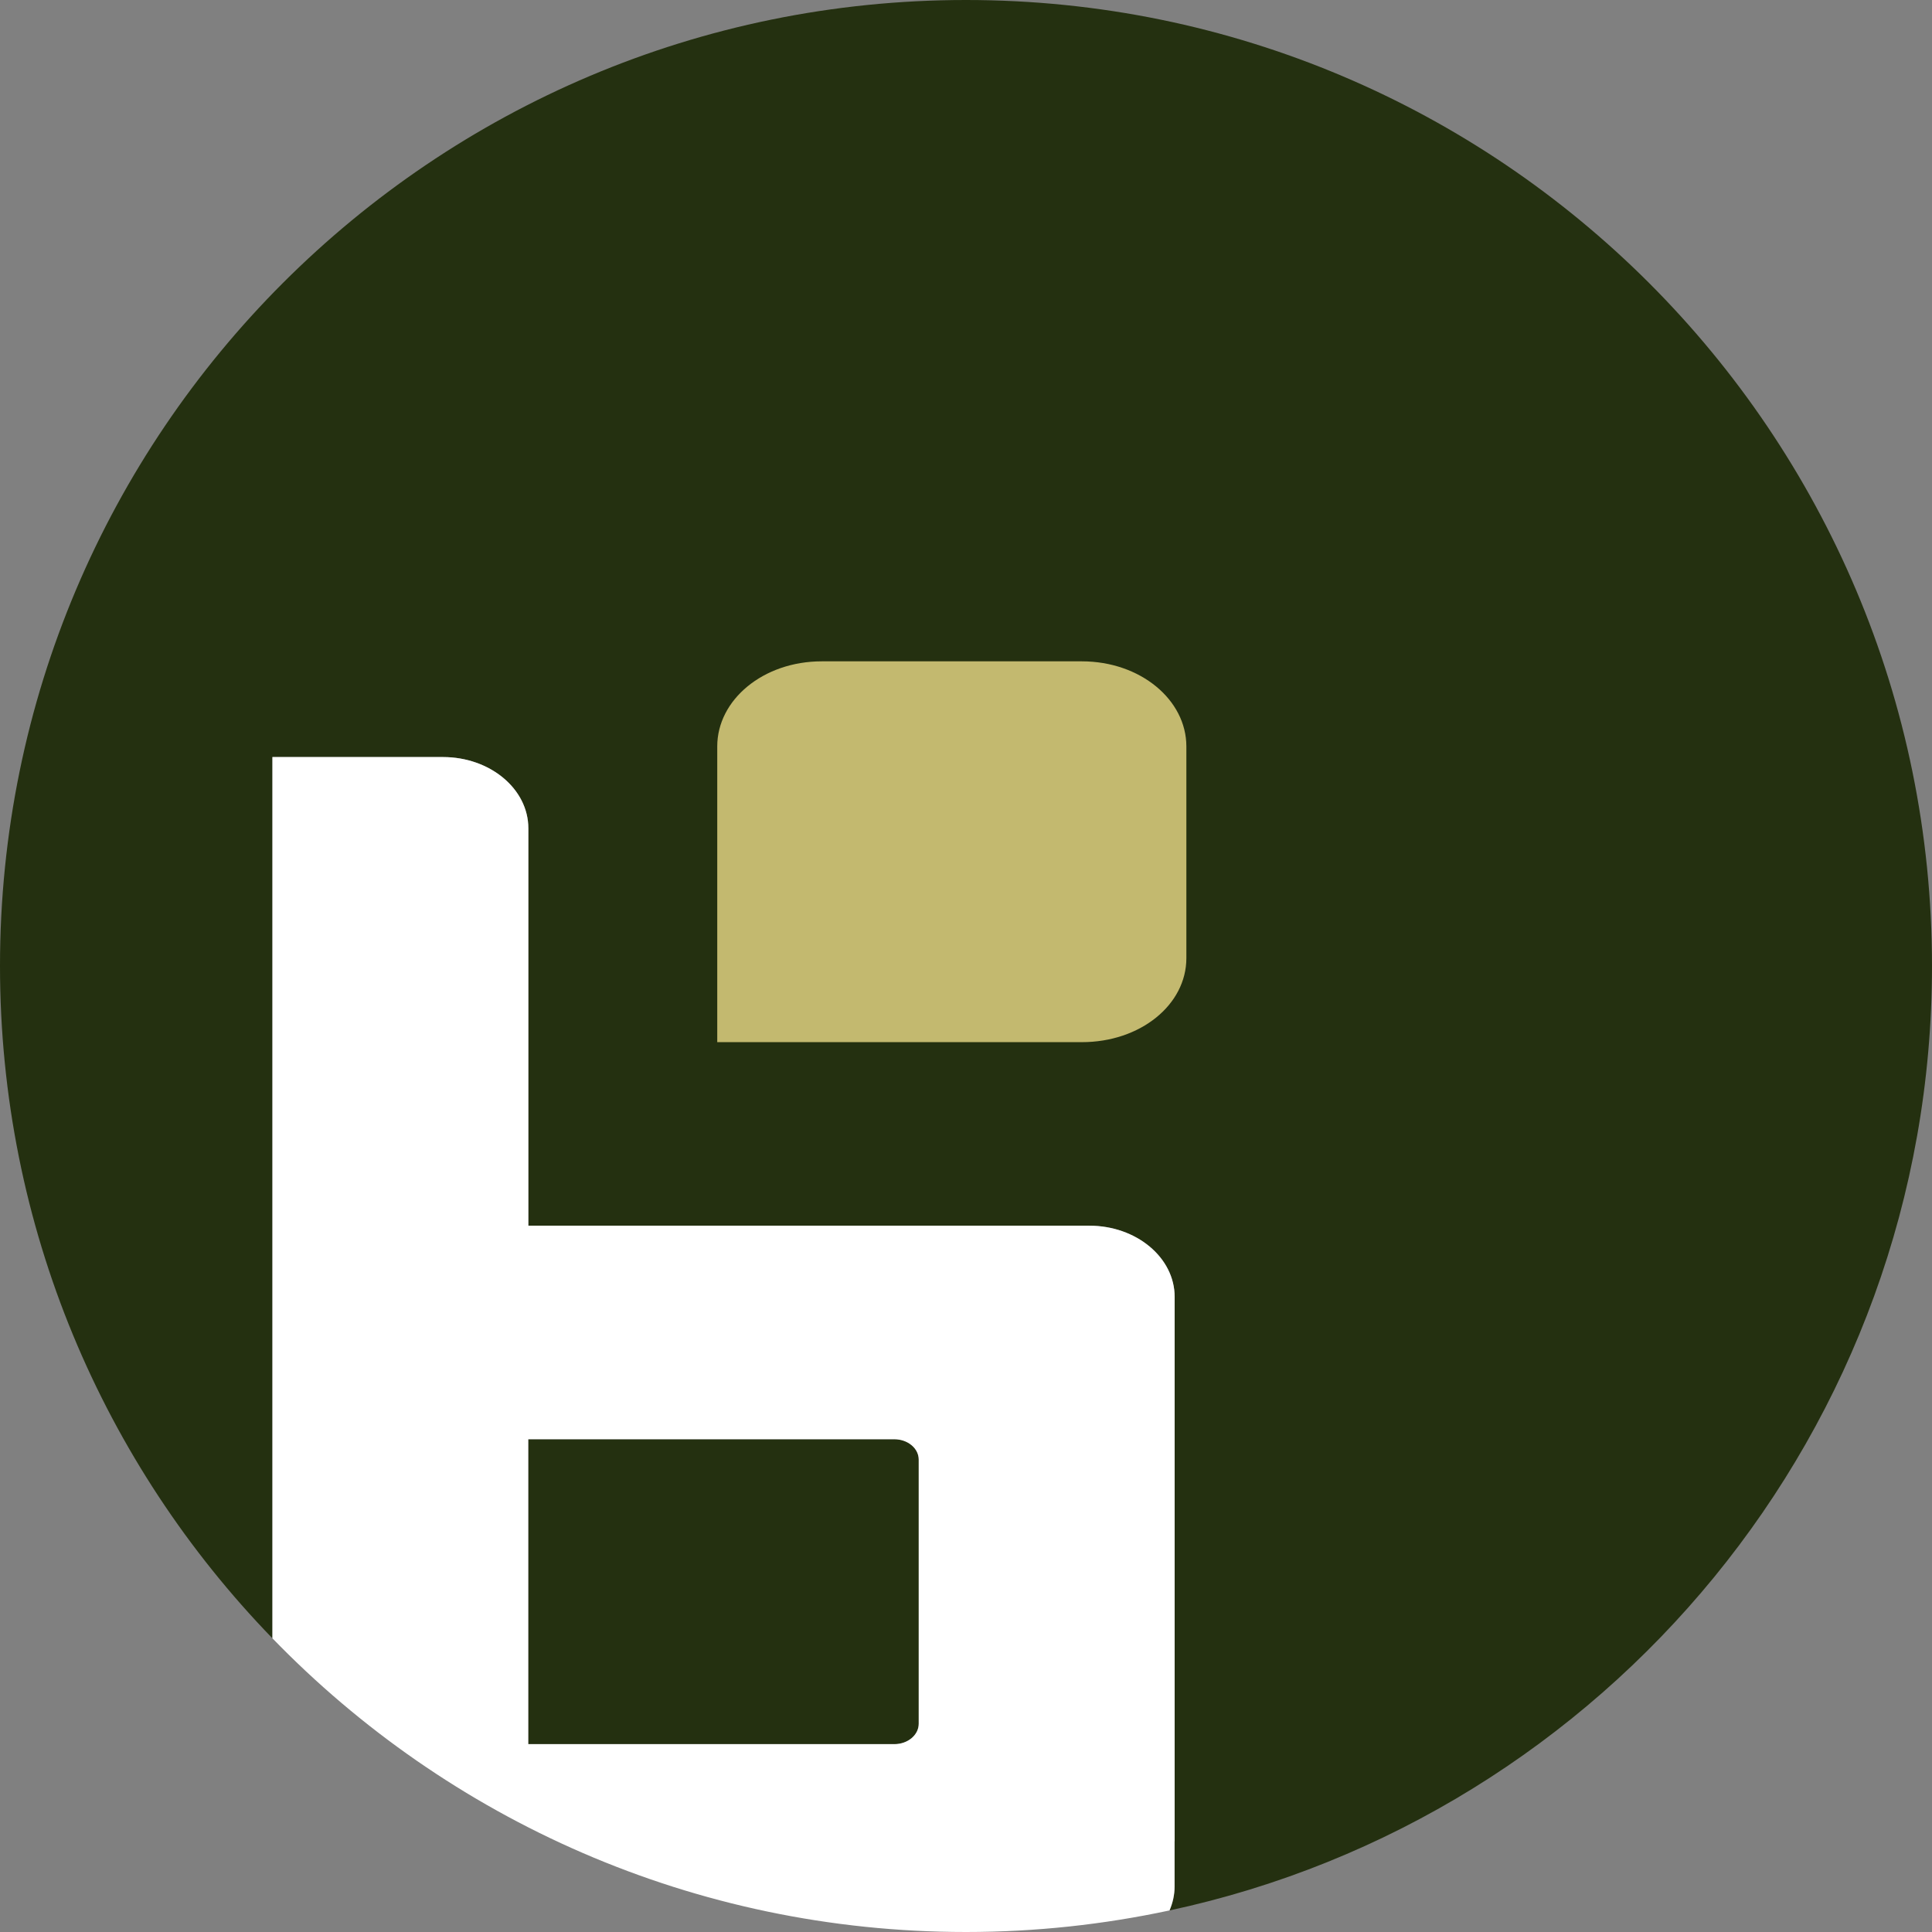
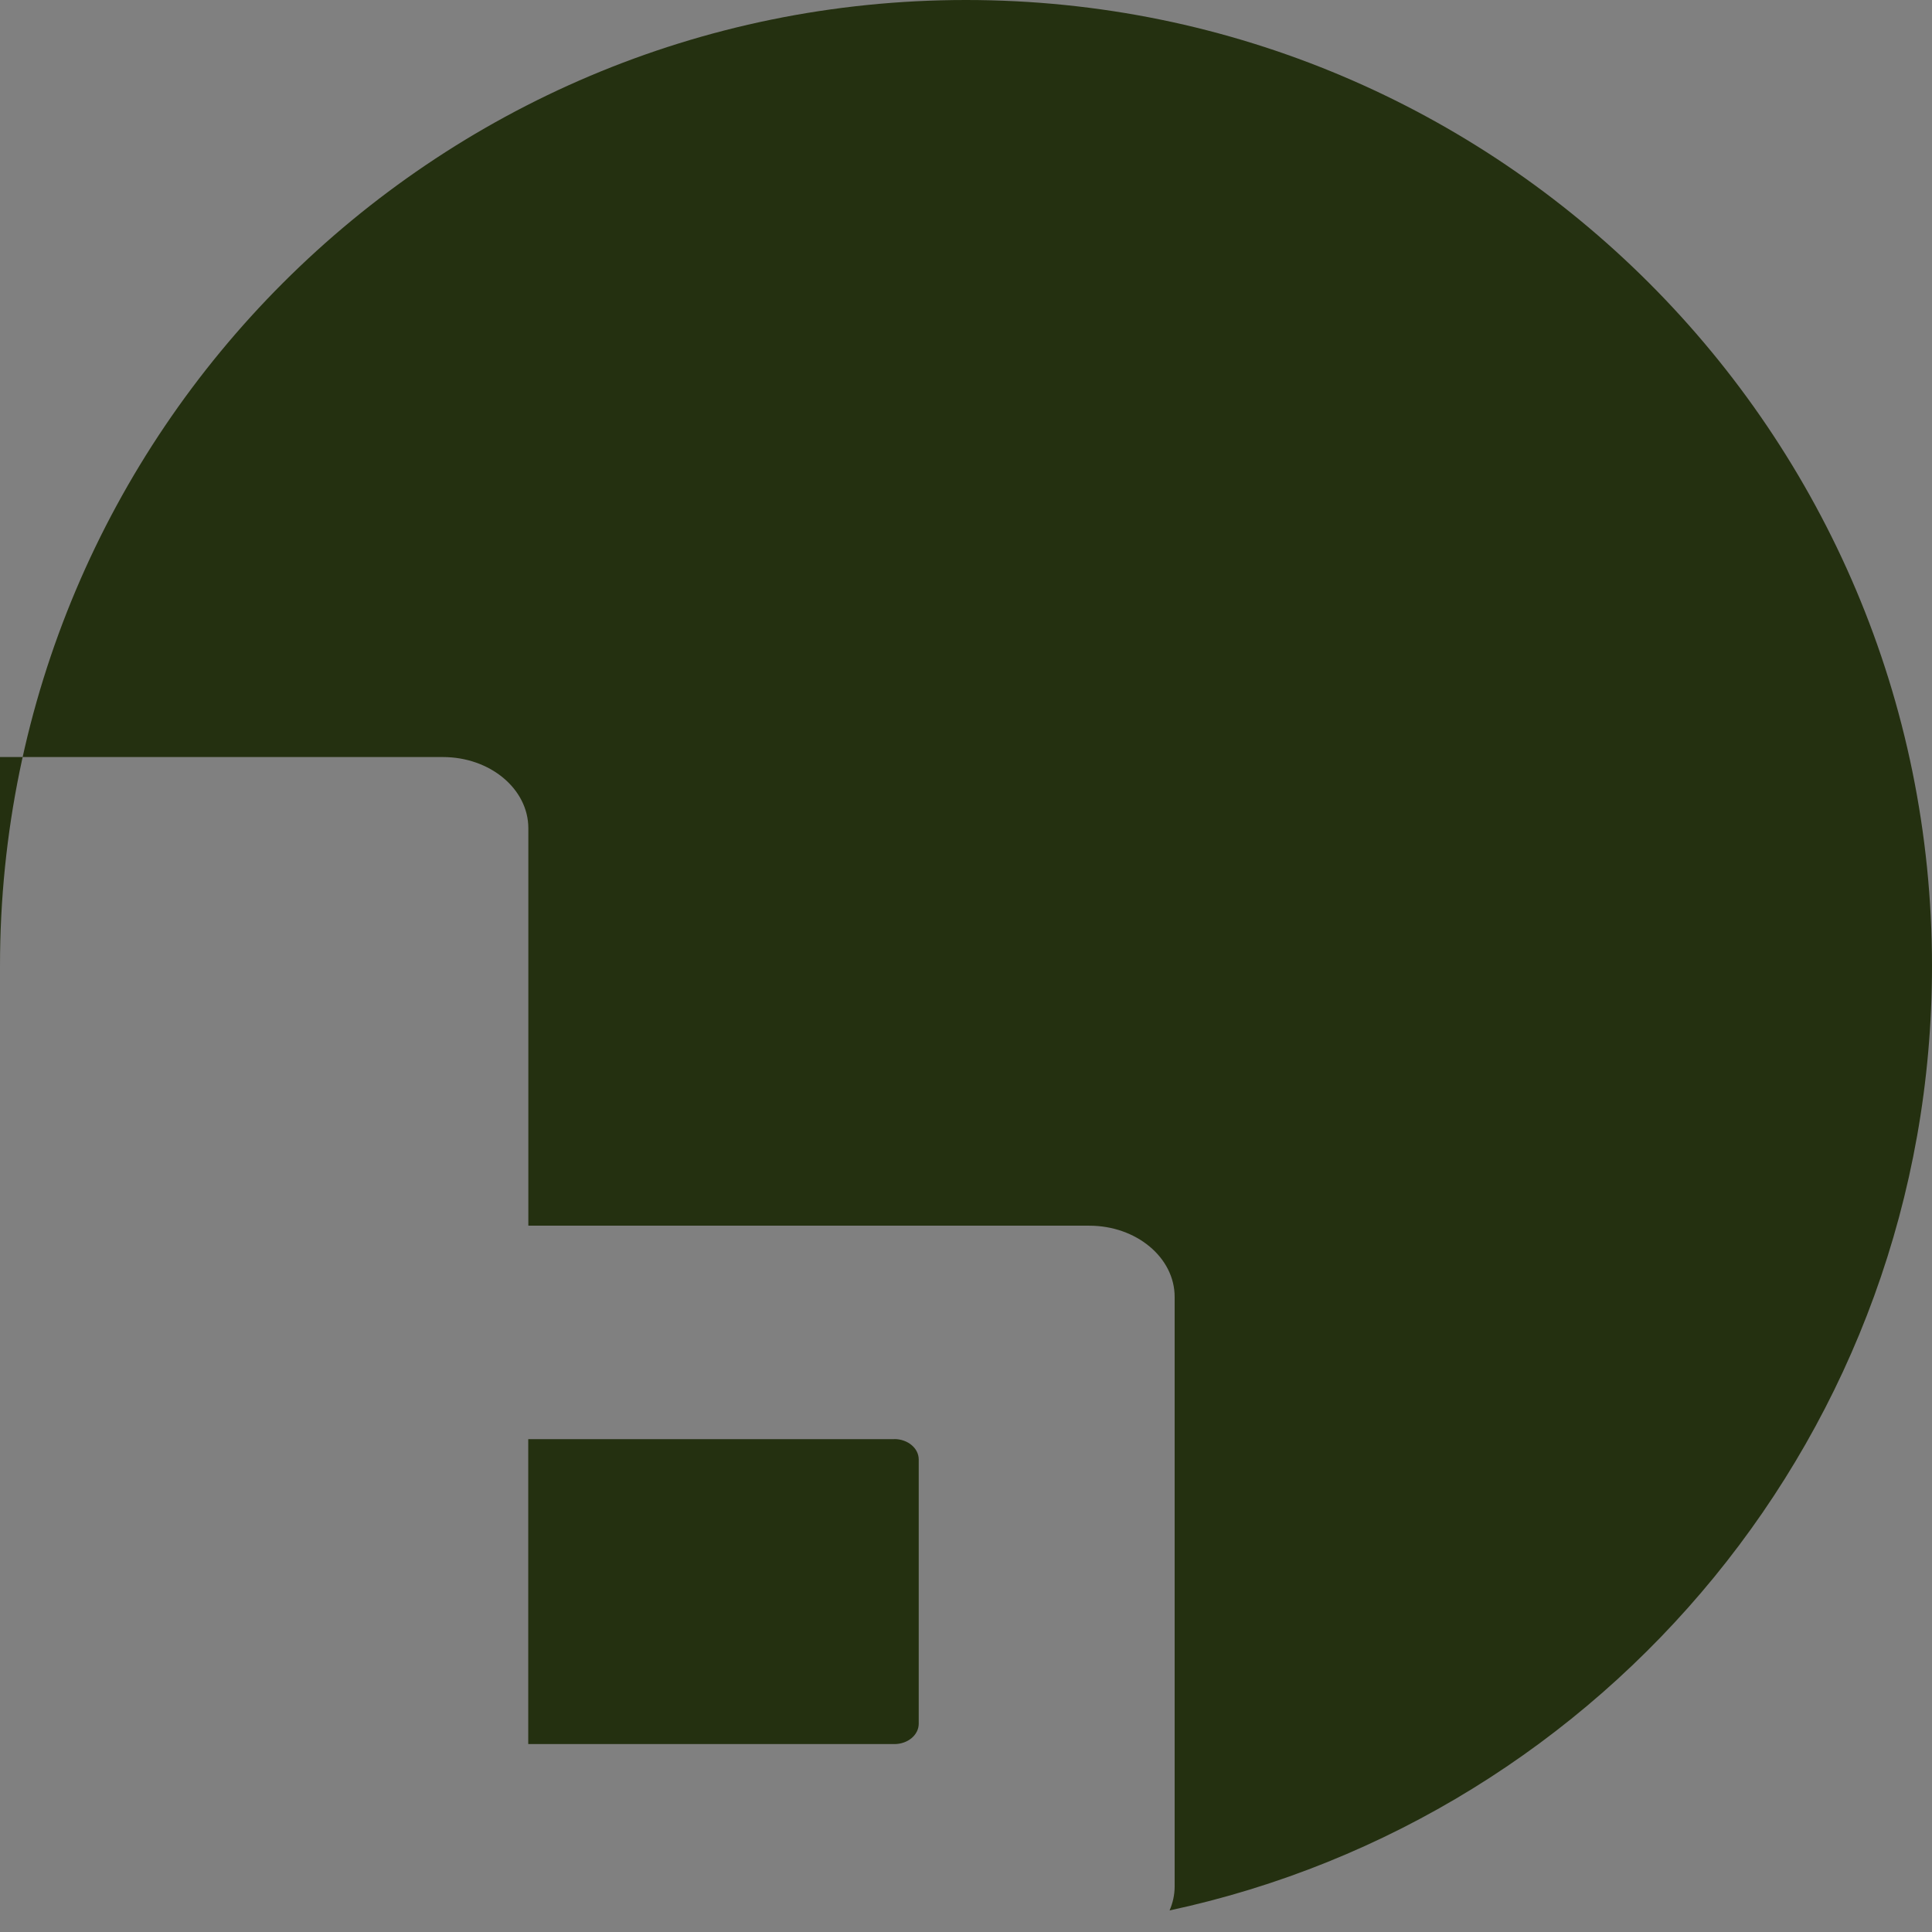
<svg xmlns="http://www.w3.org/2000/svg" data-bbox="0 0 198.01 198.01" viewBox="0 0 198.01 198.01" data-type="color">
  <rect x="0" y="0" width="198.01" height="198.01" fill="#808080" stroke="none" />
  <g>
    <path d="M91.66 147.5H54.14v31.25h37.52c1.38 0 2.5-.93 2.5-2.09v-27.08c0-1.15-1.12-2.09-2.5-2.09Z" fill="#243010" data-color="1" />
-     <path d="M99 0C44.33 0 0 44.33 0 99c0 26.79 10.64 51.08 27.92 68.91V77.59H45.4c4.83 0 8.75 3.27 8.75 7.3v40.73h57.49c4.83 0 8.75 3.27 8.75 7.3v60.42c0 .87-.19 1.69-.52 2.46 44.66-9.58 78.14-49.27 78.14-96.79C198.01 44.33 153.68 0 99 0" fill="#243010" data-color="1" />
-     <path d="M120.39 188.71v-55.79c0-4.03-3.92-7.3-8.75-7.3H54.15V84.89c0-4.03-3.92-7.3-8.75-7.3H27.92v90.32c17.99 18.56 43.19 30.1 71.08 30.1 7.16 0 14.14-.77 20.86-2.21.33-.77.52-1.6.52-2.46v-4.63Zm-26.23-12.04c0 1.15-1.12 2.09-2.5 2.09H54.14v-31.25h37.52c1.38 0 2.5.93 2.5 2.09v27.08Z" fill="#ffffff" data-color="2" />
-     <path d="M110.88 67.78H84.22c-6 0-10.71 3.94-10.71 8.72v30.31h37.37c5.99 0 10.71-3.83 10.71-8.61V76.5c0-4.78-4.72-8.72-10.71-8.72" fill="#c3b96f" data-color="3" />
+     <path d="M99 0C44.33 0 0 44.33 0 99V77.59H45.4c4.83 0 8.75 3.27 8.75 7.3v40.73h57.49c4.83 0 8.75 3.27 8.75 7.3v60.42c0 .87-.19 1.69-.52 2.46 44.66-9.58 78.14-49.27 78.14-96.79C198.01 44.33 153.68 0 99 0" fill="#243010" data-color="1" />
  </g>
</svg>